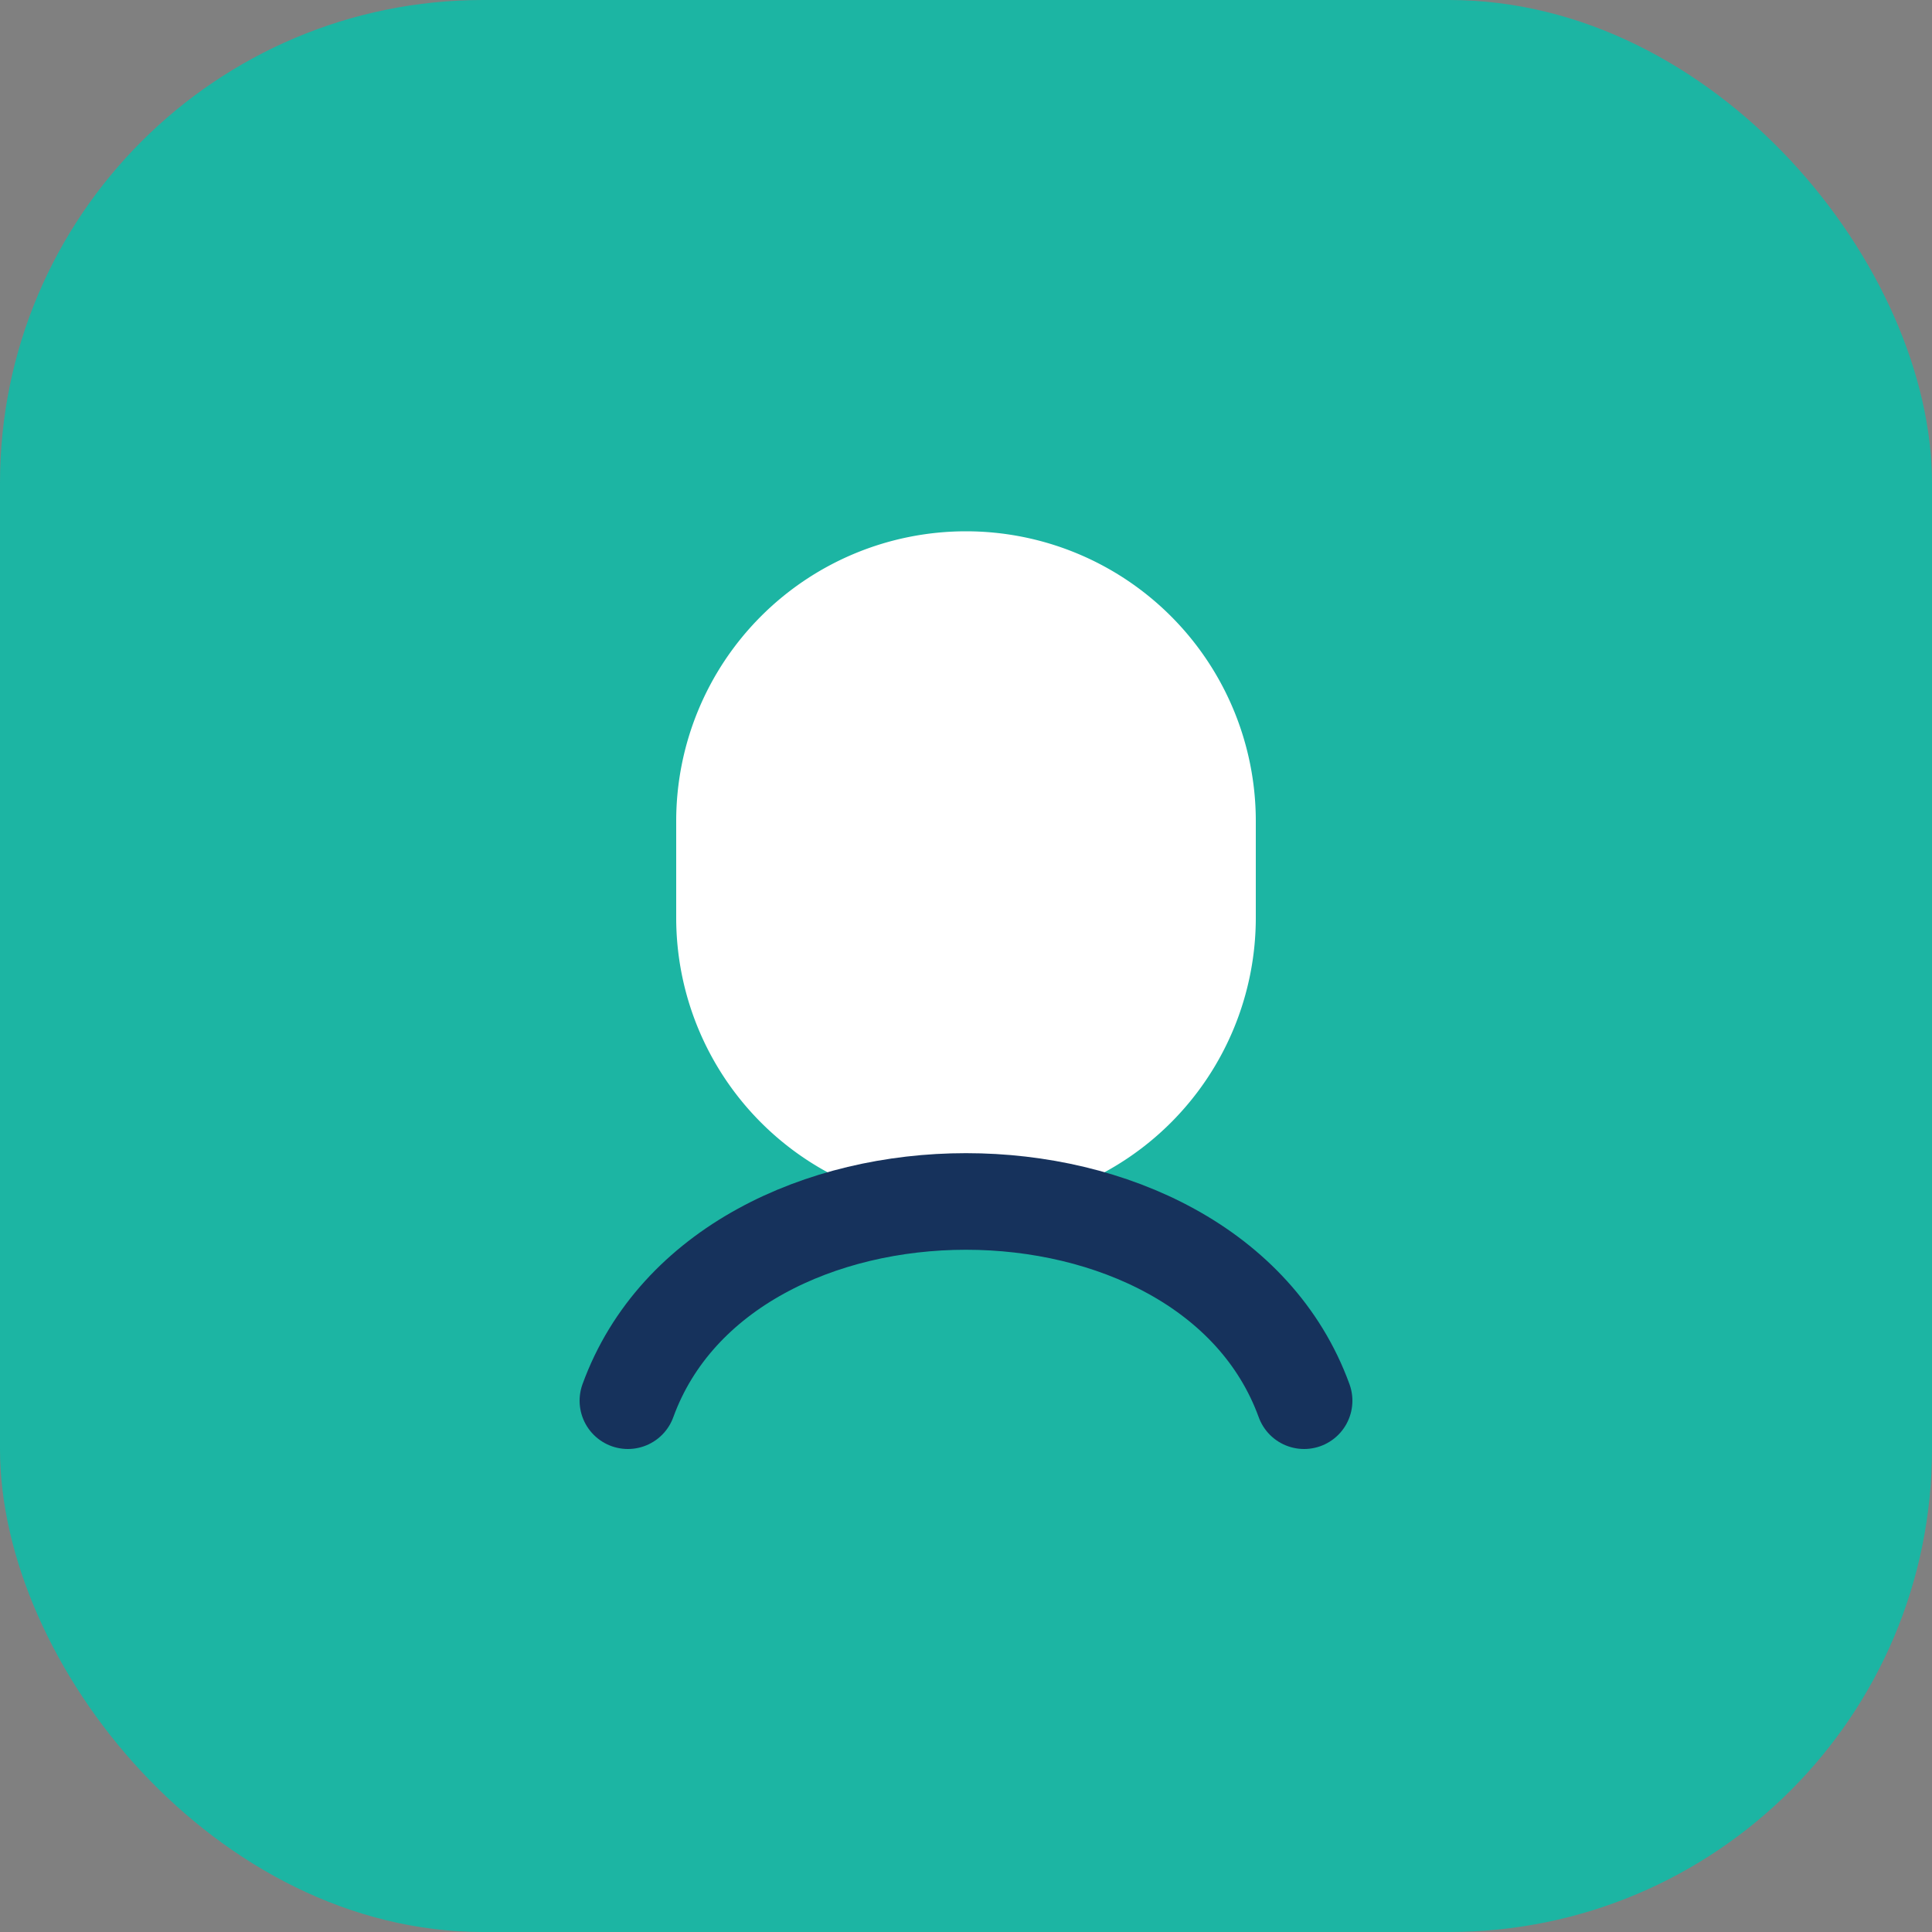
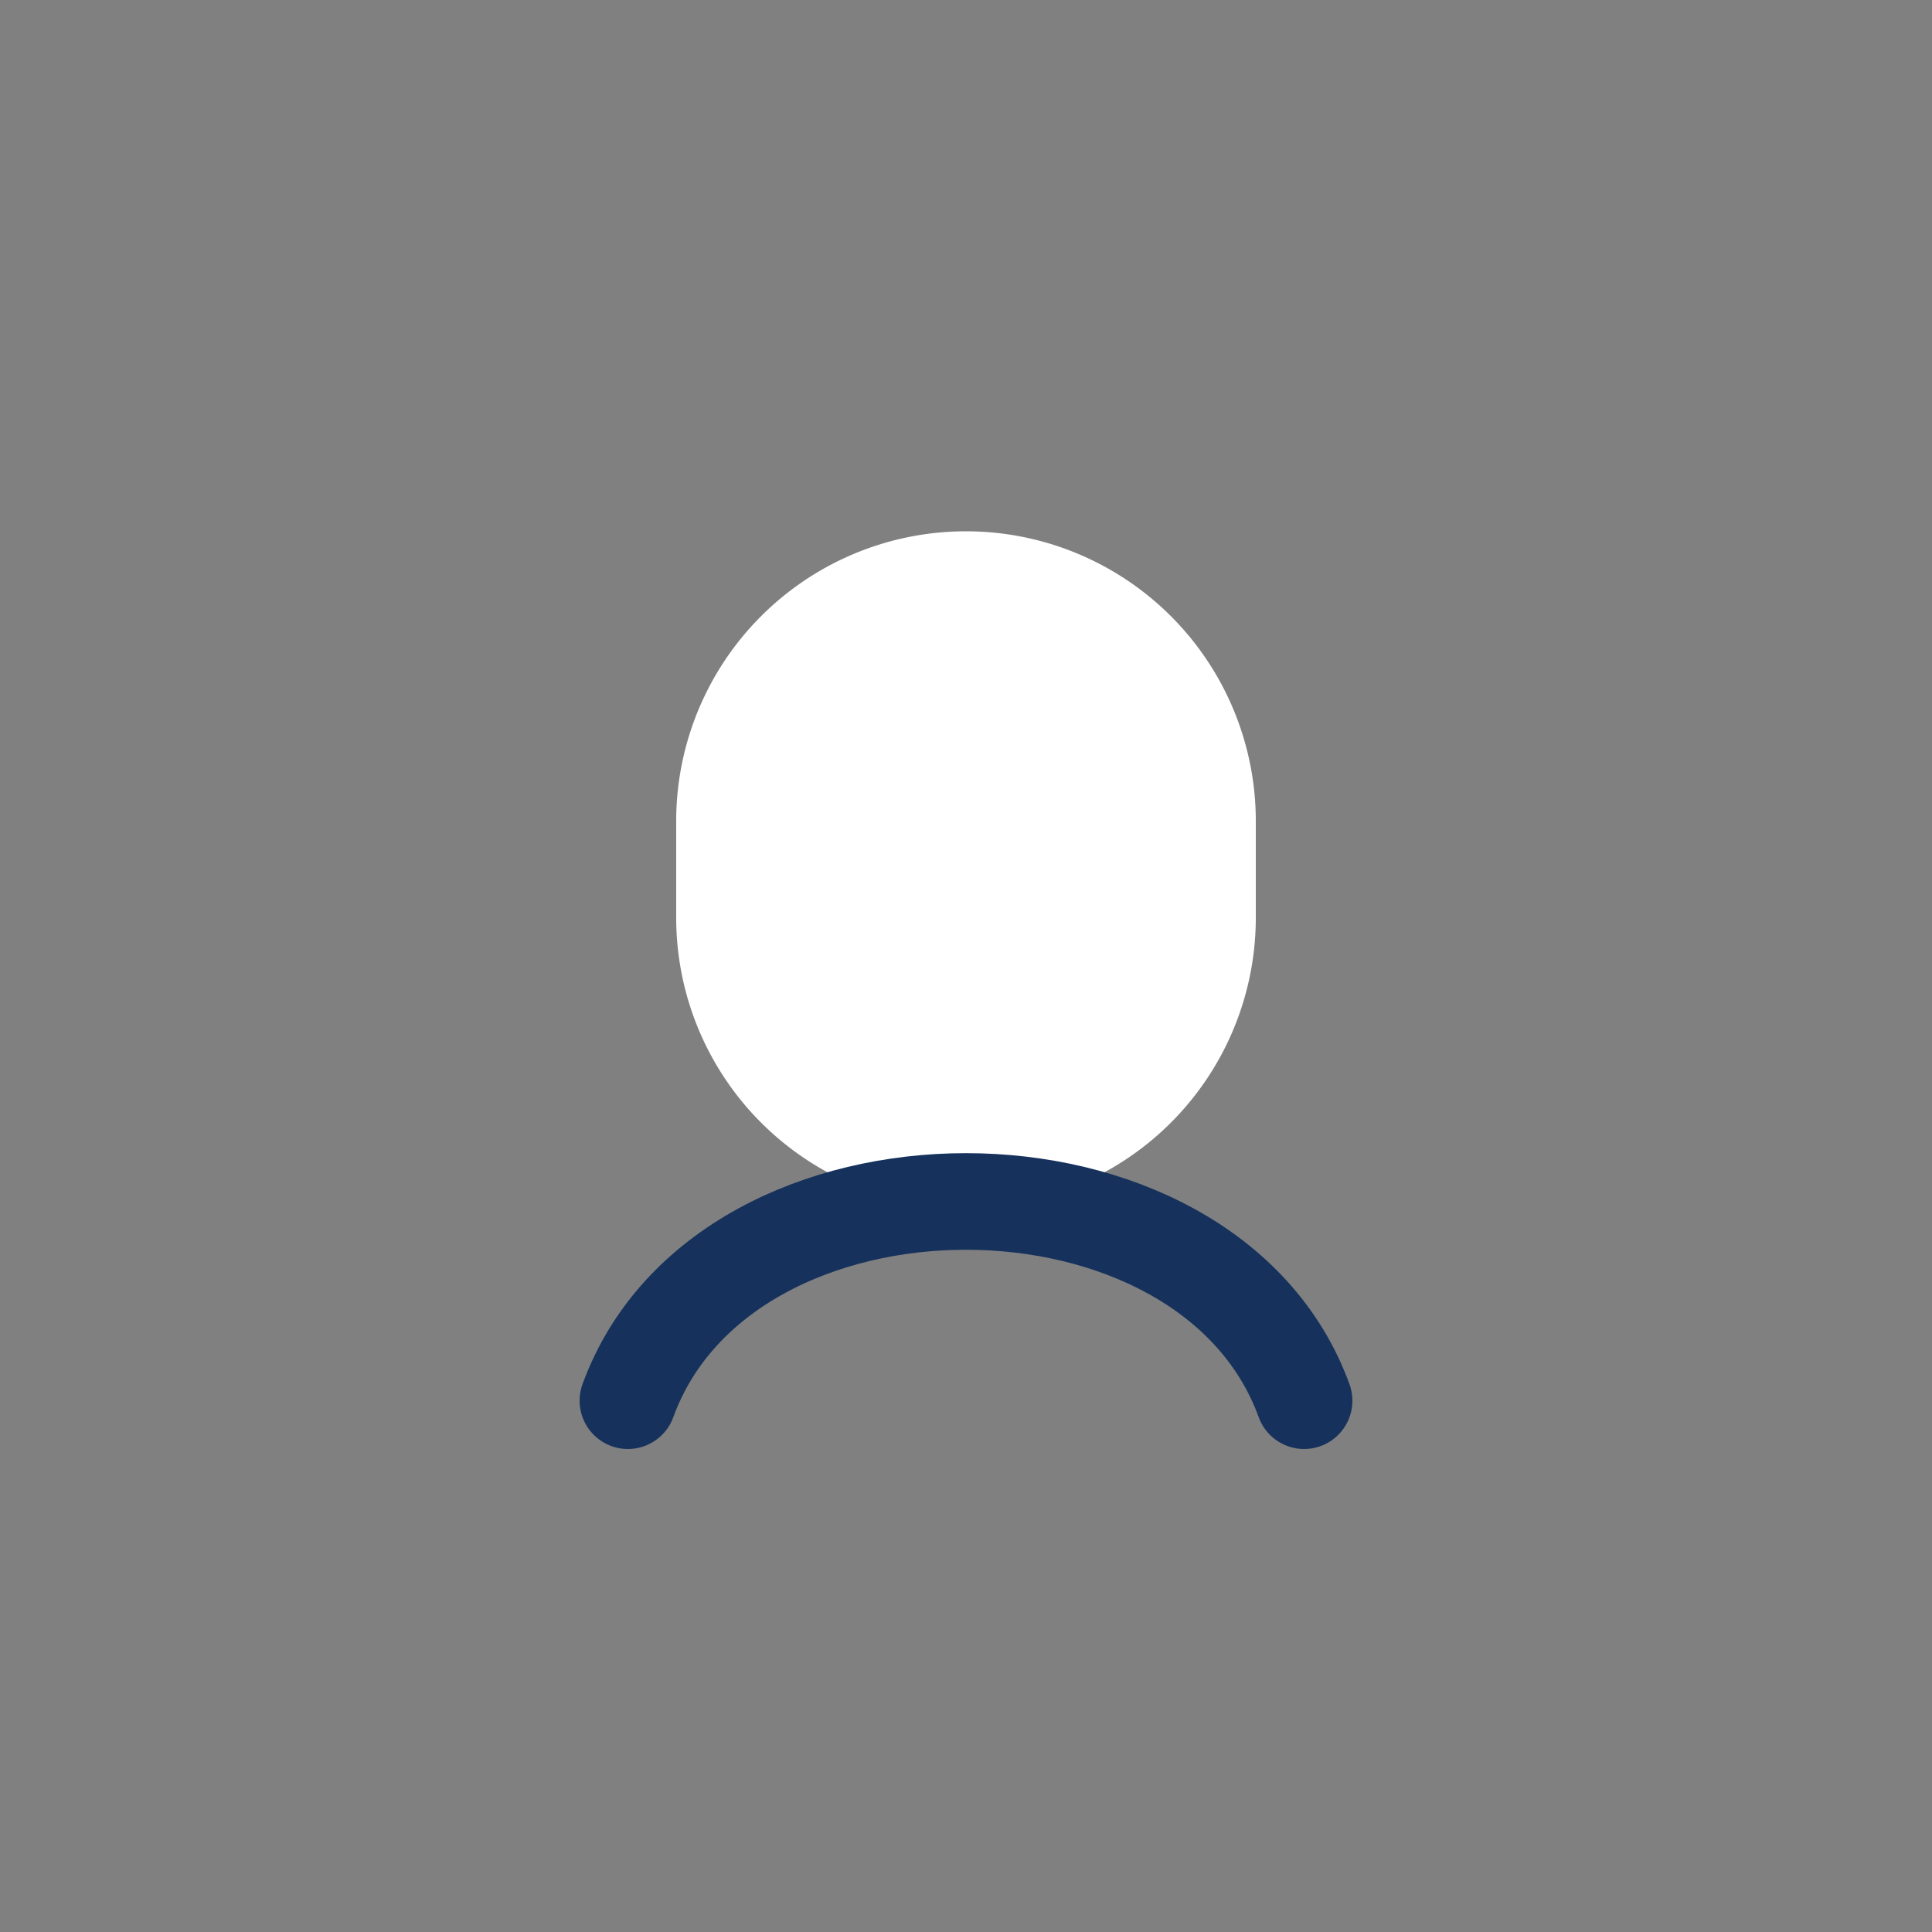
<svg xmlns="http://www.w3.org/2000/svg" width="40" height="40" viewBox="0 0 40 40">
  <rect x="0" y="0" width="40" height="40" fill="#808080" stroke="none" />
-   <rect width="40" height="40" rx="10" fill="#1CB5A3" />
  <path d="M20 11a6 6 0 0 1 6 6v2a6 6 0 1 1-12 0v-2a6 6 0 0 1 6-6z" fill="#fff" />
  <path d="M13 29c2-5.5 12-5.5 14 0" stroke="#16325C" stroke-width="2" stroke-linecap="round" fill="none" />
</svg>